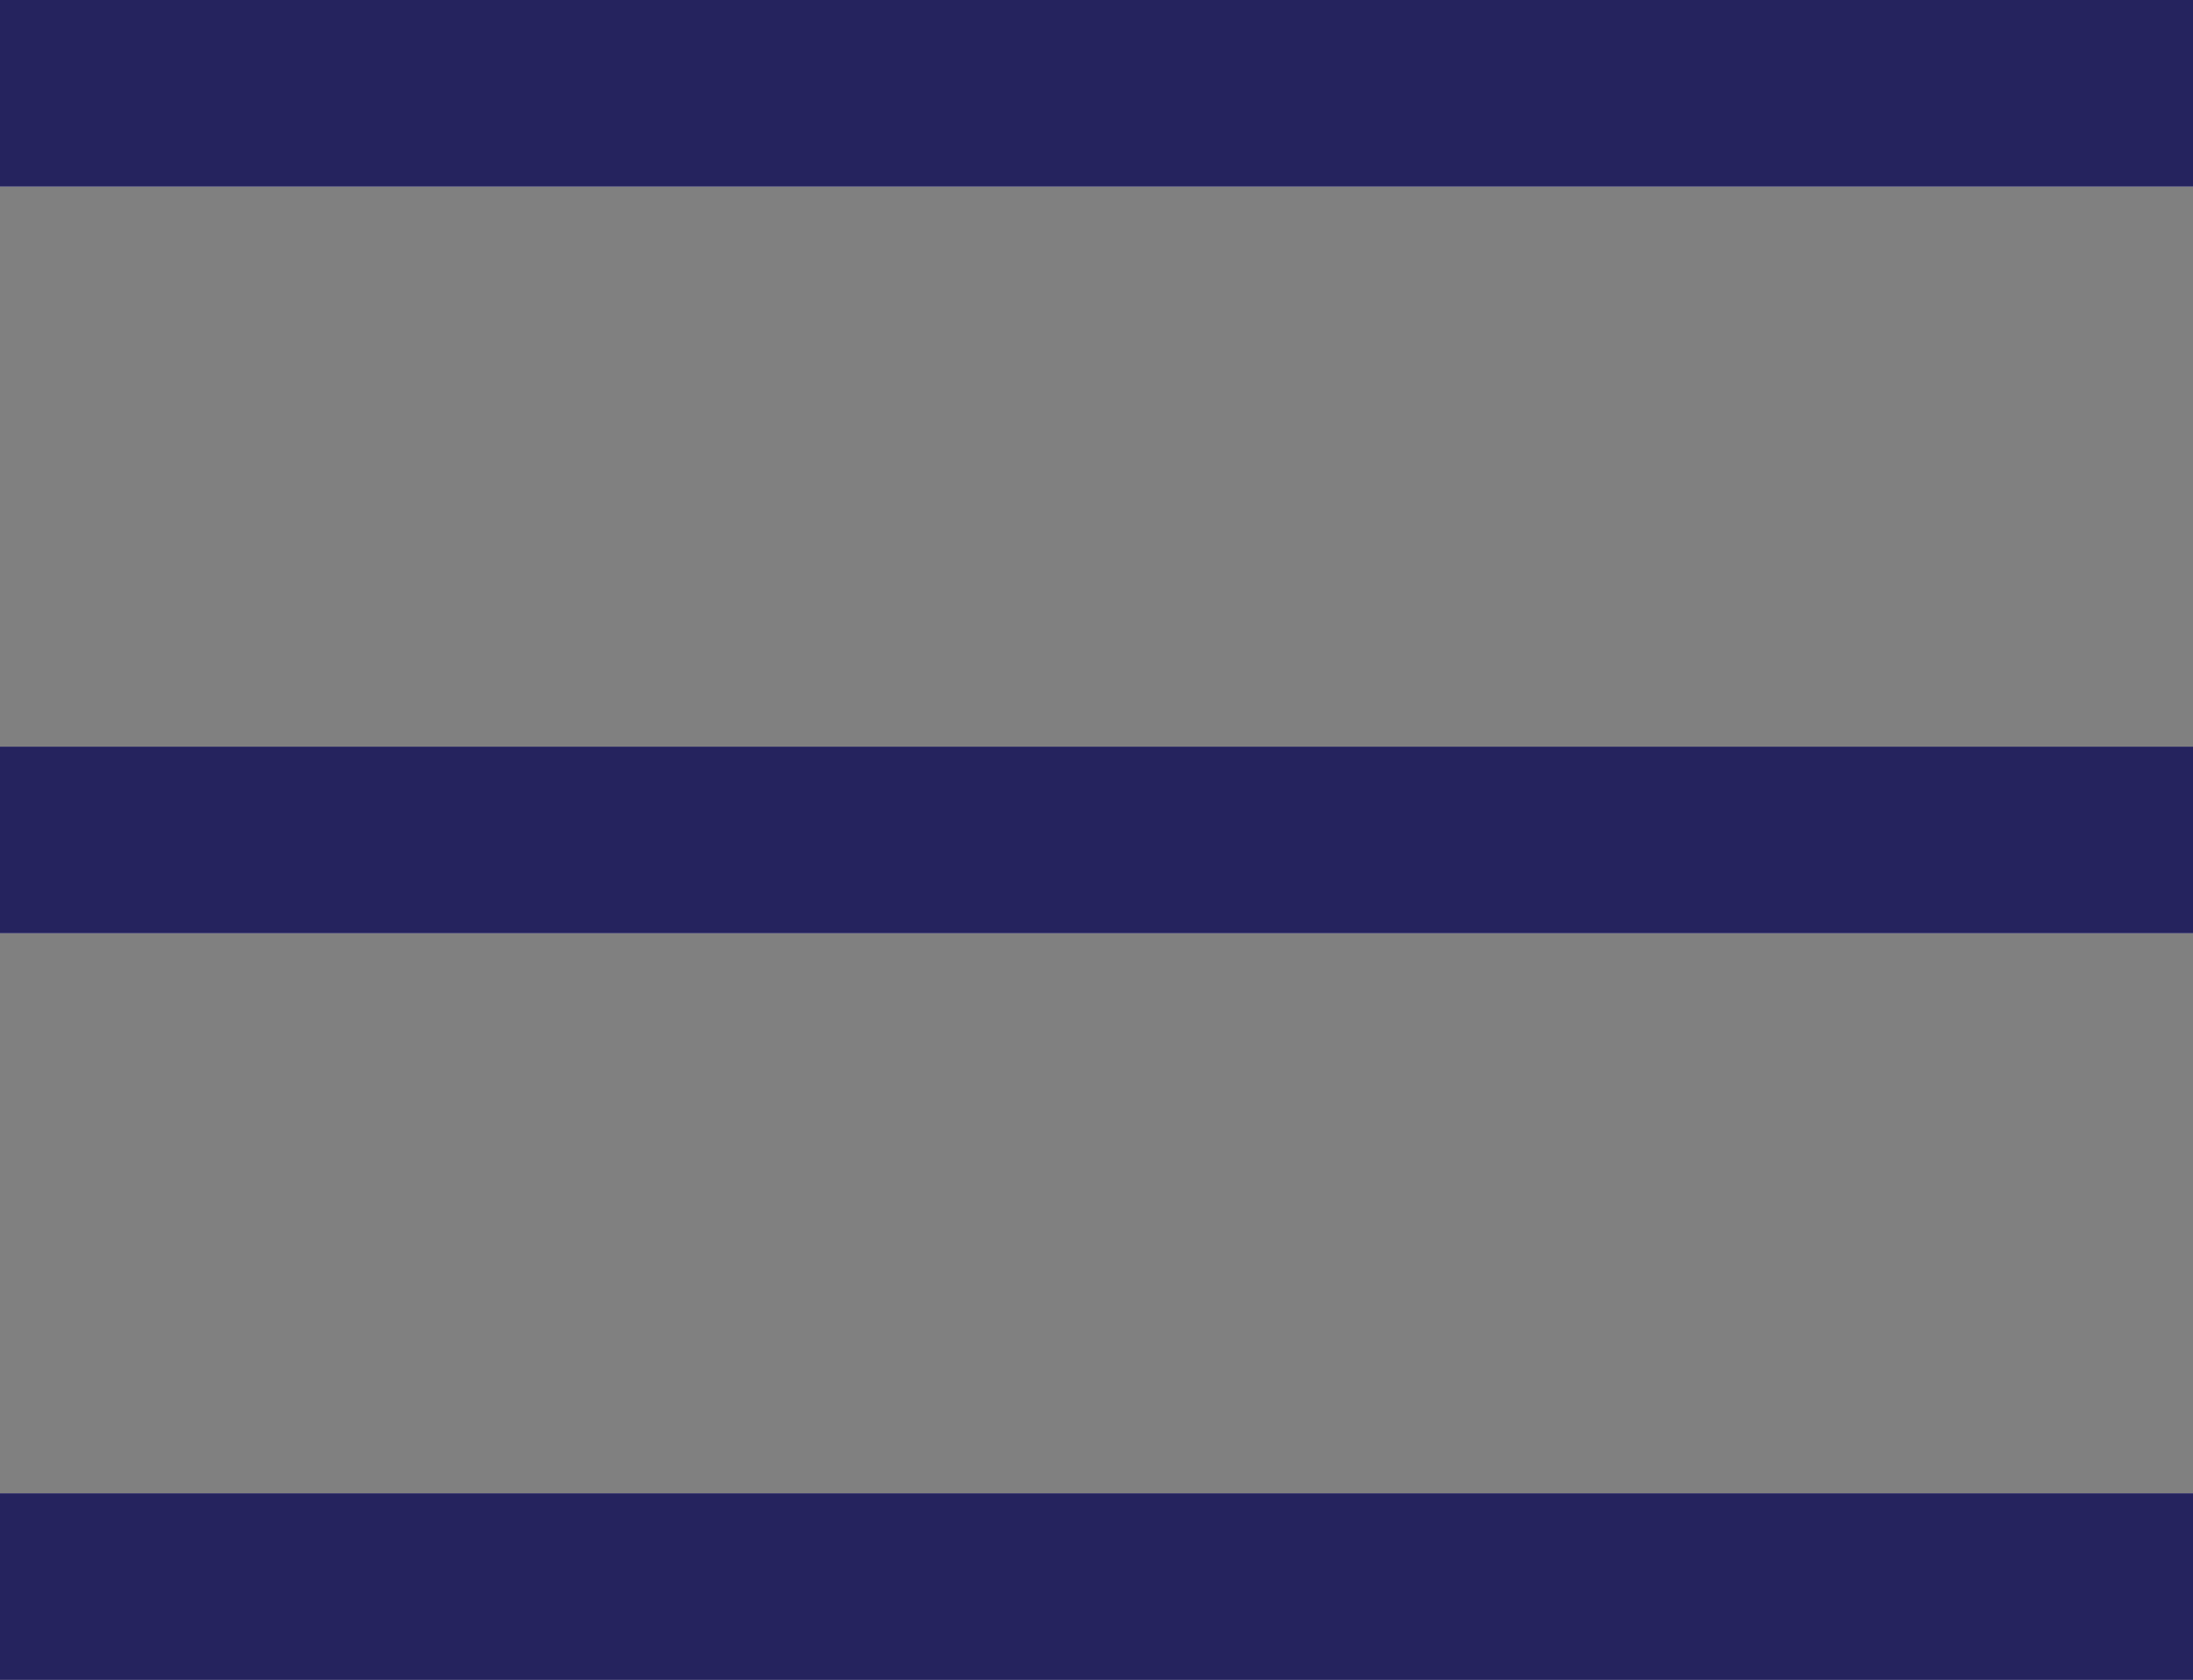
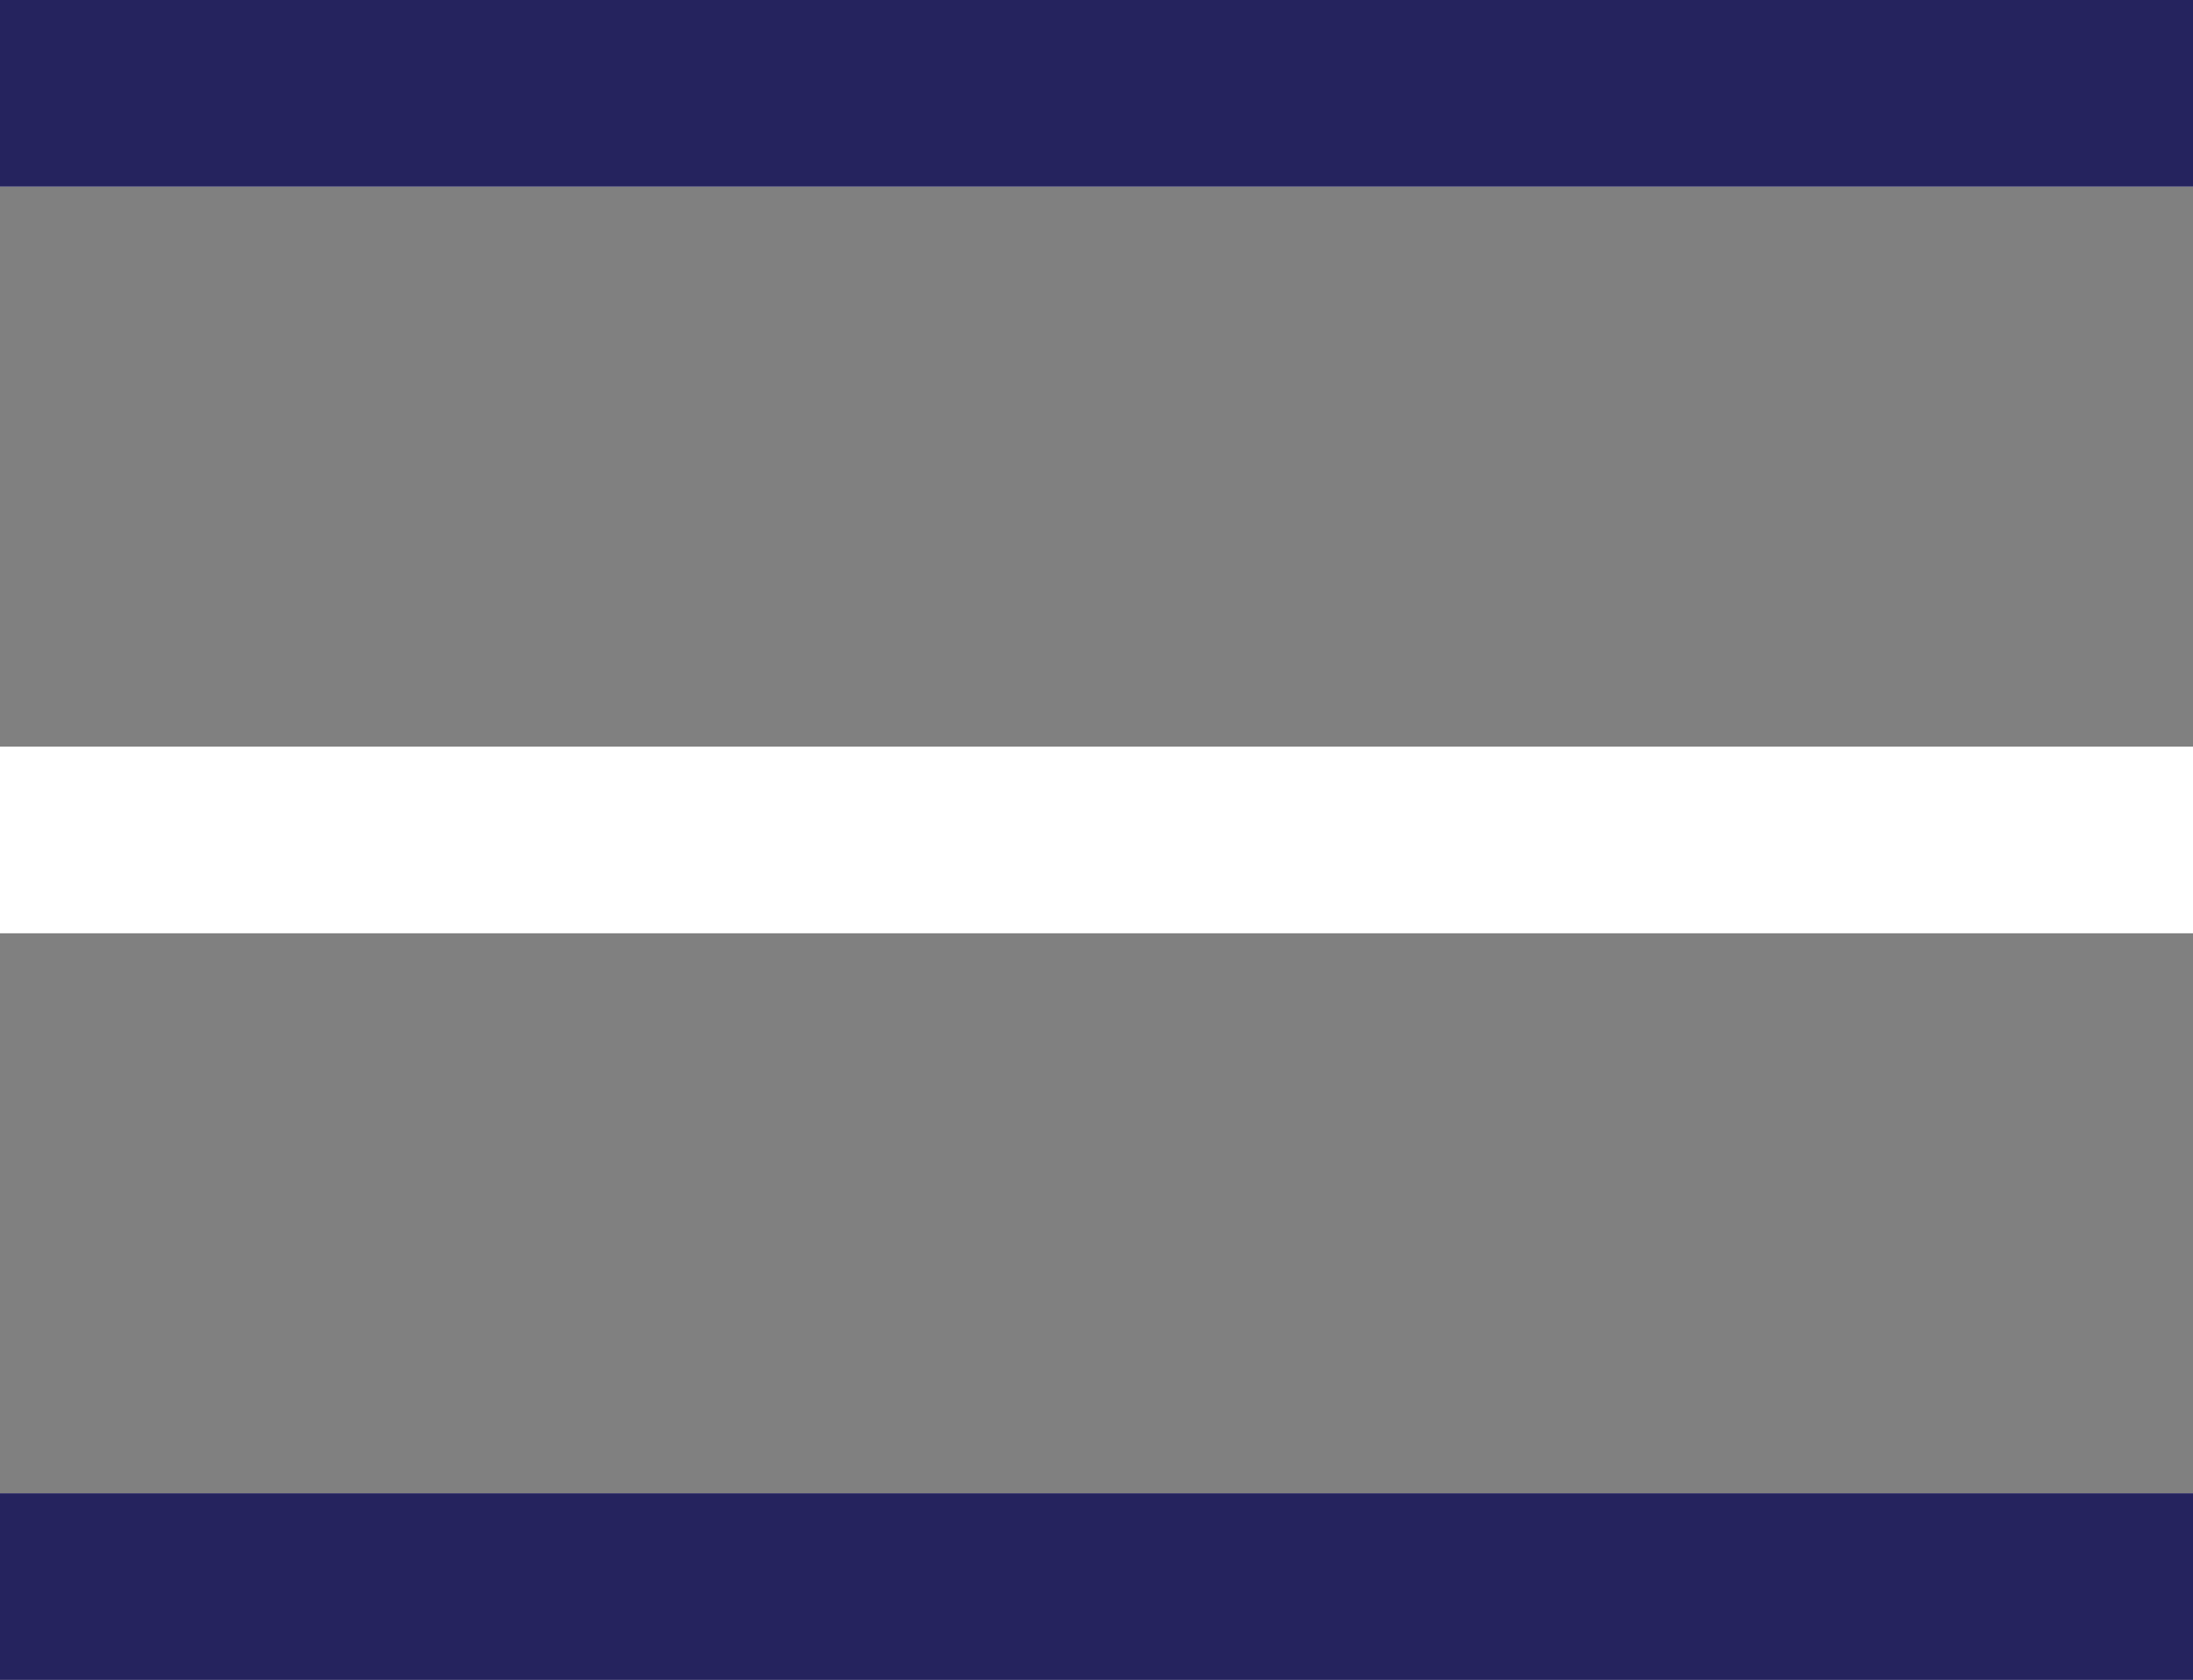
<svg xmlns="http://www.w3.org/2000/svg" width="23.5" height="18" viewBox="0 0 23.5 18">
  <rect x="0" y="0" width="23.5" height="18" fill="#808080" stroke="none" />
  <defs>
    <style>.a{fill:#fff;stroke:#25235e;}.b{stroke:none;}.c{fill:none;}</style>
  </defs>
  <g transform="translate(-212.5 -25.5)">
    <g class="a" transform="translate(236 25.5) rotate(90)">
      <rect class="b" width="2" height="23.5" />
      <rect class="c" x="0.5" y="0.5" width="1" height="22.5" />
    </g>
    <g class="a" transform="translate(236 33.5) rotate(90)">
      <rect class="b" width="2" height="23.5" />
-       <rect class="c" x="0.5" y="0.5" width="1" height="22.5" />
    </g>
    <g class="a" transform="translate(236 41.5) rotate(90)">
      <rect class="b" width="2" height="23.5" />
      <rect class="c" x="0.5" y="0.5" width="1" height="22.5" />
    </g>
  </g>
</svg>